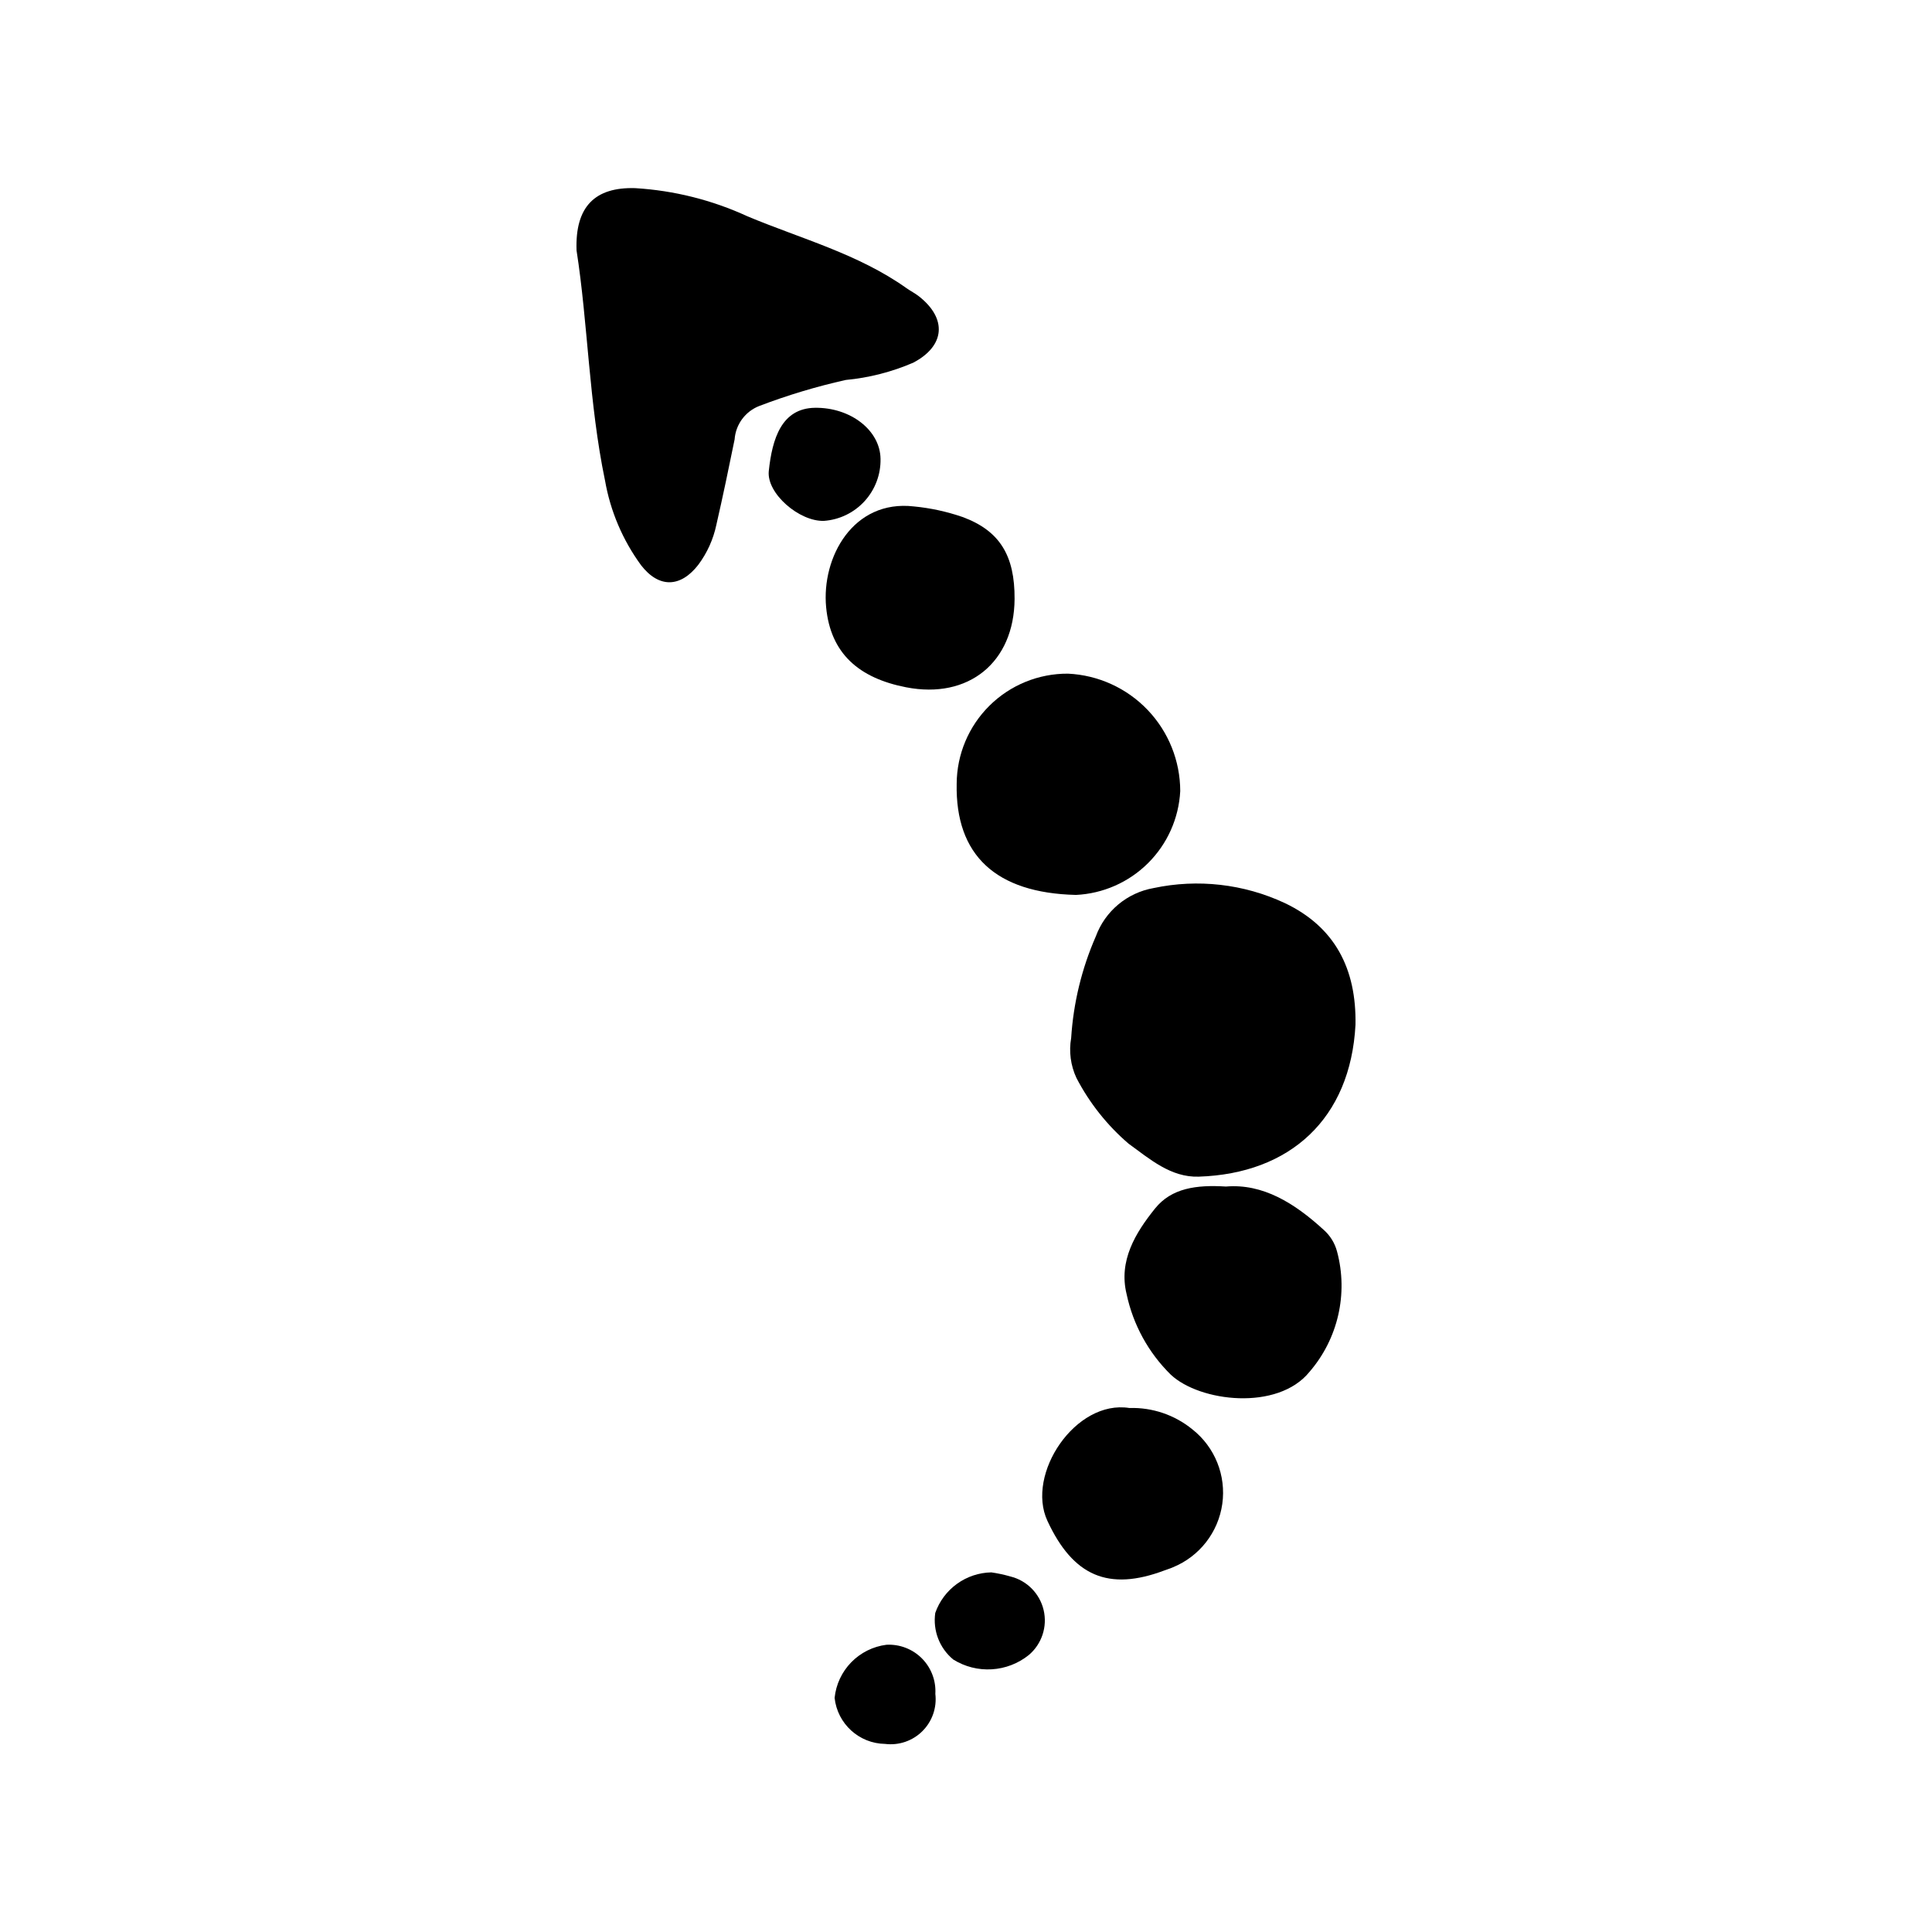
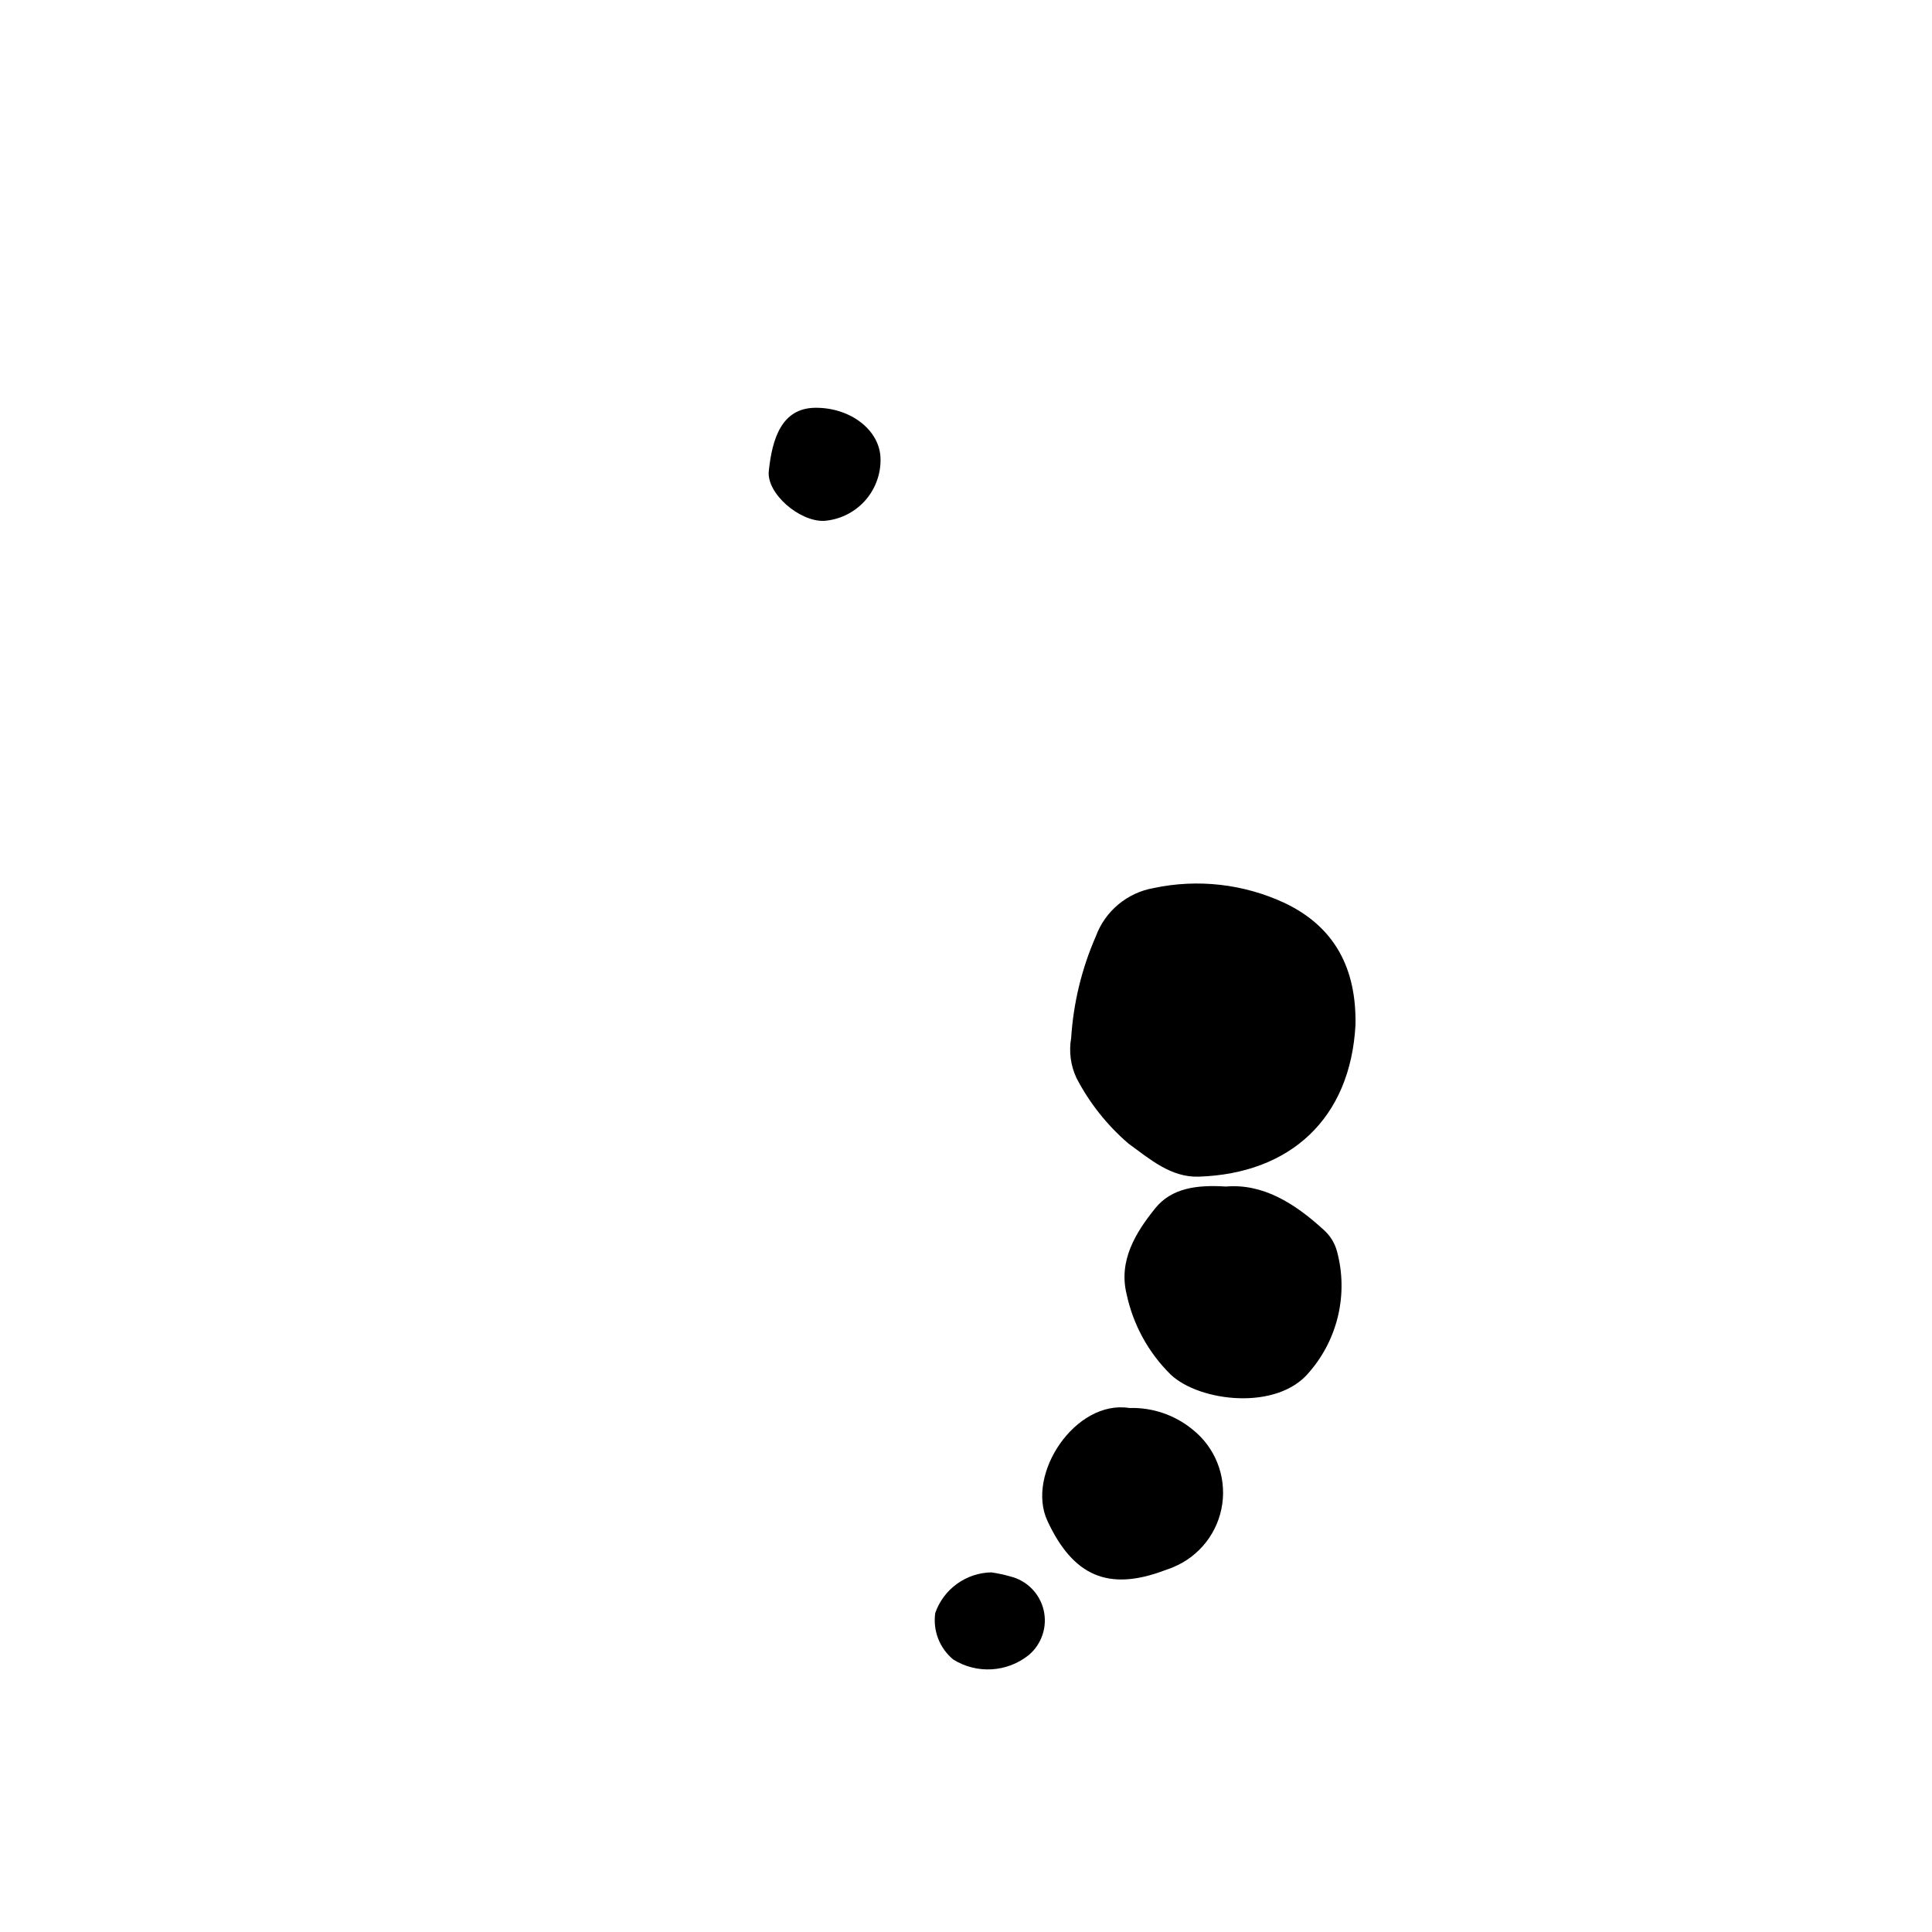
<svg xmlns="http://www.w3.org/2000/svg" fill="#000000" width="800px" height="800px" version="1.1" viewBox="144 144 512 512">
  <g>
-     <path d="m386.01 240.12c8.465-4.441 9.055-11.699 1.473-17.625-1.012-0.789-2.184-1.371-3.234-2.117-12.809-9.098-27.918-13.098-42.145-19.043l-0.004-0.004c-9.375-4.32-19.473-6.852-29.781-7.473-10.574-0.305-15.949 4.816-15.527 16.504 3.027 19.41 3.273 40.398 7.527 60.902l0.004-0.004c1.41 8.156 4.688 15.875 9.582 22.551 4.719 6.07 10.445 5.965 15.188-0.184h-0.004c2.324-3.121 3.941-6.711 4.746-10.516 1.727-7.527 3.305-15.094 4.844-22.66v-0.004c0.285-3.969 2.828-7.418 6.535-8.859 7.461-2.848 15.121-5.152 22.914-6.894 6.164-0.578 12.195-2.125 17.883-4.574z" />
    <path d="m484.46 383.31c-10.84-5.062-23.035-6.453-34.738-3.965-7.023 1.234-12.863 6.113-15.32 12.809-3.731 8.523-5.941 17.633-6.531 26.914-0.633 3.594-0.145 7.289 1.391 10.594 3.457 6.648 8.16 12.574 13.852 17.449 5.598 4.043 11.164 8.957 18.57 8.715 24.203-0.797 40.215-15.352 41.535-40.254 0.266-14.809-5.418-25.91-18.758-32.262z" />
-     <path d="m397.53 351.71c-0.375 18.914 10.367 28.938 31.57 29.453v0.004c7.203-0.336 14.027-3.336 19.141-8.422 5.117-5.086 8.156-11.891 8.535-19.09-0.012-8.02-3.106-15.723-8.645-21.52-5.539-5.793-13.098-9.234-21.105-9.609-7.785-0.047-15.266 3.004-20.797 8.477-5.535 5.477-8.664 12.926-8.699 20.707z" />
    <path d="m494.7 469.84c-7.613-6.961-16.008-12.227-25.82-11.395-7.801-0.492-14.414 0.402-18.766 5.805-5.219 6.477-9.73 13.887-7.547 22.727 1.723 8.102 5.793 15.516 11.699 21.32 7.684 7.219 28.328 9.684 36.758-0.738 7.566-8.758 10.305-20.699 7.309-31.883-0.594-2.266-1.859-4.301-3.633-5.836z" />
-     <path d="m384.14 326.14c16.551 3.223 28.637-6.629 28.734-23.418 0.066-11.488-3.926-18.105-13.852-21.734-4.148-1.422-8.449-2.356-12.812-2.777-16.121-1.883-24.531 13.492-23.277 26.703 1.164 12.277 8.695 18.793 21.207 21.227z" />
    <path d="m460 522.8c-4.699-3.84-10.629-5.852-16.695-5.664-14.262-2.281-27.504 17.484-21.723 29.918 6.777 14.574 16.113 18.762 31.086 13.094 0.719-0.273 1.465-0.48 2.164-0.797v-0.004c7.039-2.871 12.02-9.262 13.086-16.789 1.062-7.523-1.949-15.051-7.918-19.758z" />
    <path d="m377.35 265.6c-0.102-7.609-8.008-13.66-17.375-13.531-8.848 0.125-11.336 8.188-12.238 16.758-0.625 5.949 8.141 13.457 14.645 13.207h0.004c4.121-0.305 7.973-2.18 10.754-5.238 2.785-3.055 4.293-7.062 4.211-11.195z" />
    <path d="m411.73 561.77c-1.645-0.469-3.32-0.828-5.012-1.074-3.277 0.059-6.457 1.121-9.113 3.043-2.656 1.918-4.664 4.606-5.75 7.699-0.676 4.668 1.133 9.352 4.769 12.352 3.051 1.902 6.613 2.809 10.199 2.594 3.586-0.211 7.019-1.535 9.82-3.785 3.449-2.918 4.969-7.527 3.93-11.922-1.039-4.398-4.457-7.84-8.844-8.906z" />
-     <path d="m378.91 579.88c-3.543 0.449-6.828 2.09-9.324 4.644-2.492 2.559-4.047 5.883-4.406 9.438 0.742 6.856 6.477 12.086 13.375 12.191 3.641 0.457 7.289-0.789 9.887-3.379 2.602-2.586 3.867-6.231 3.434-9.871 0.207-3.504-1.094-6.93-3.566-9.414-2.477-2.488-5.894-3.801-9.398-3.609z" />
  </g>
</svg>